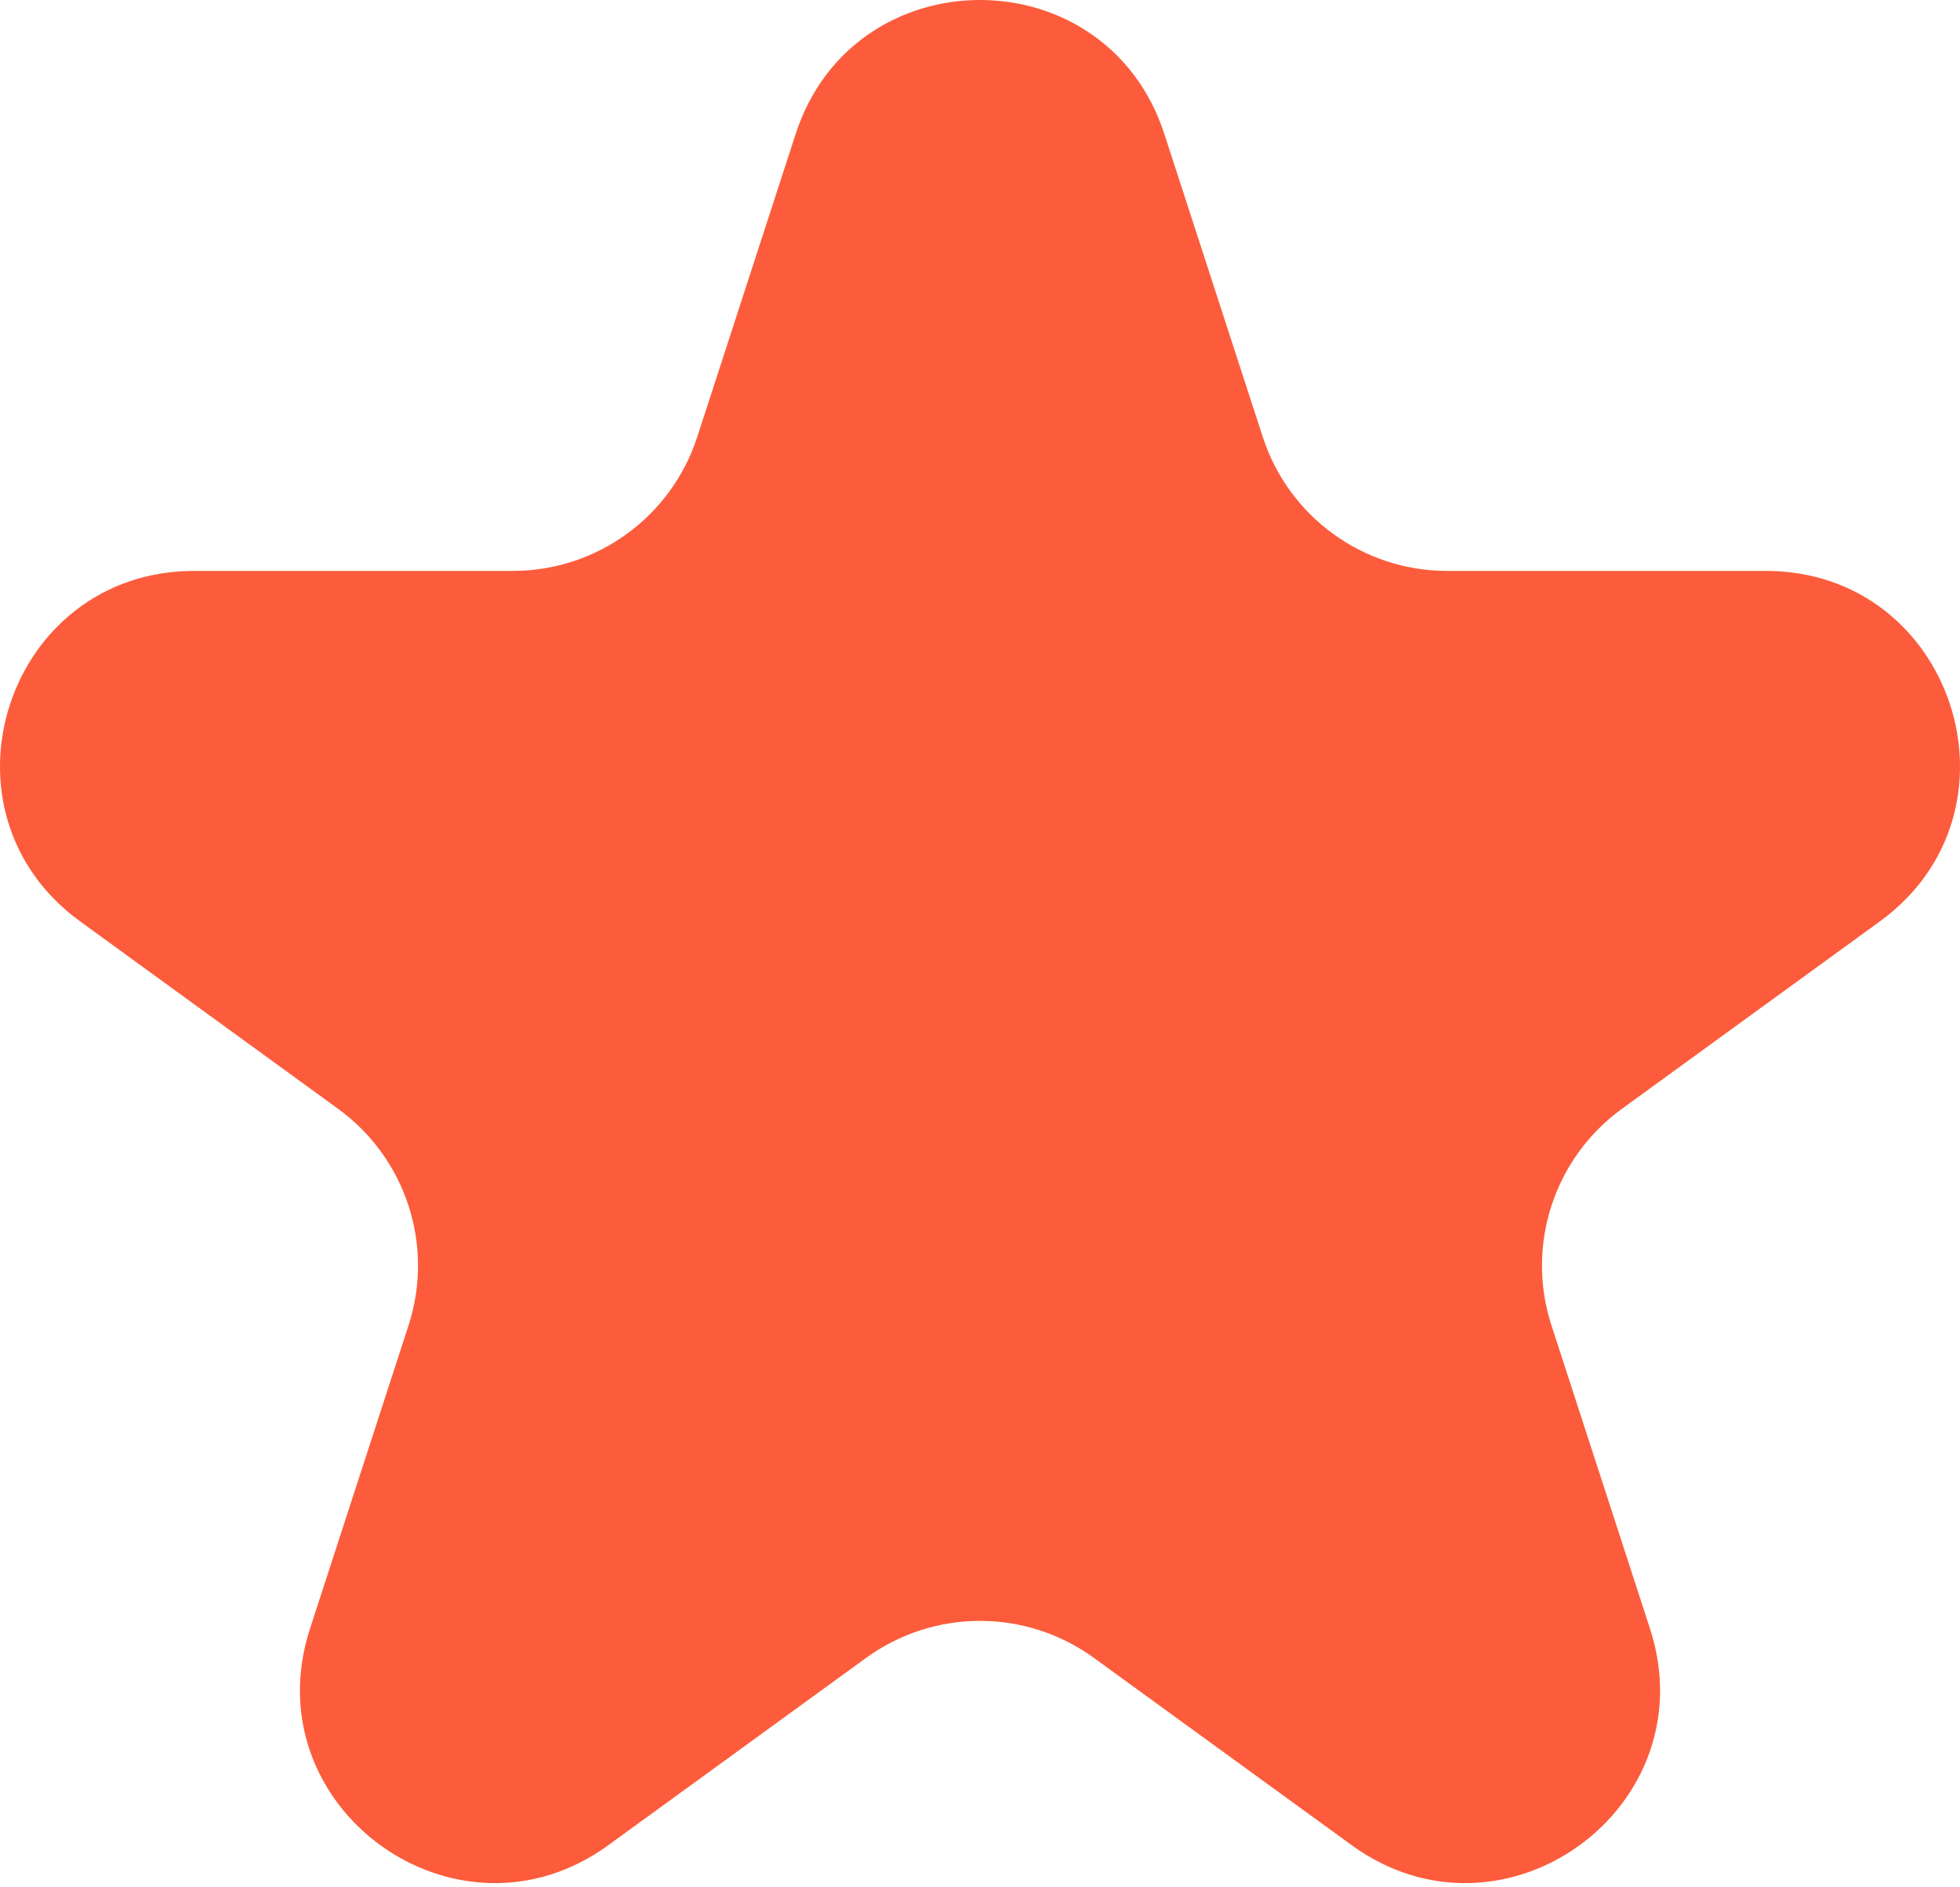
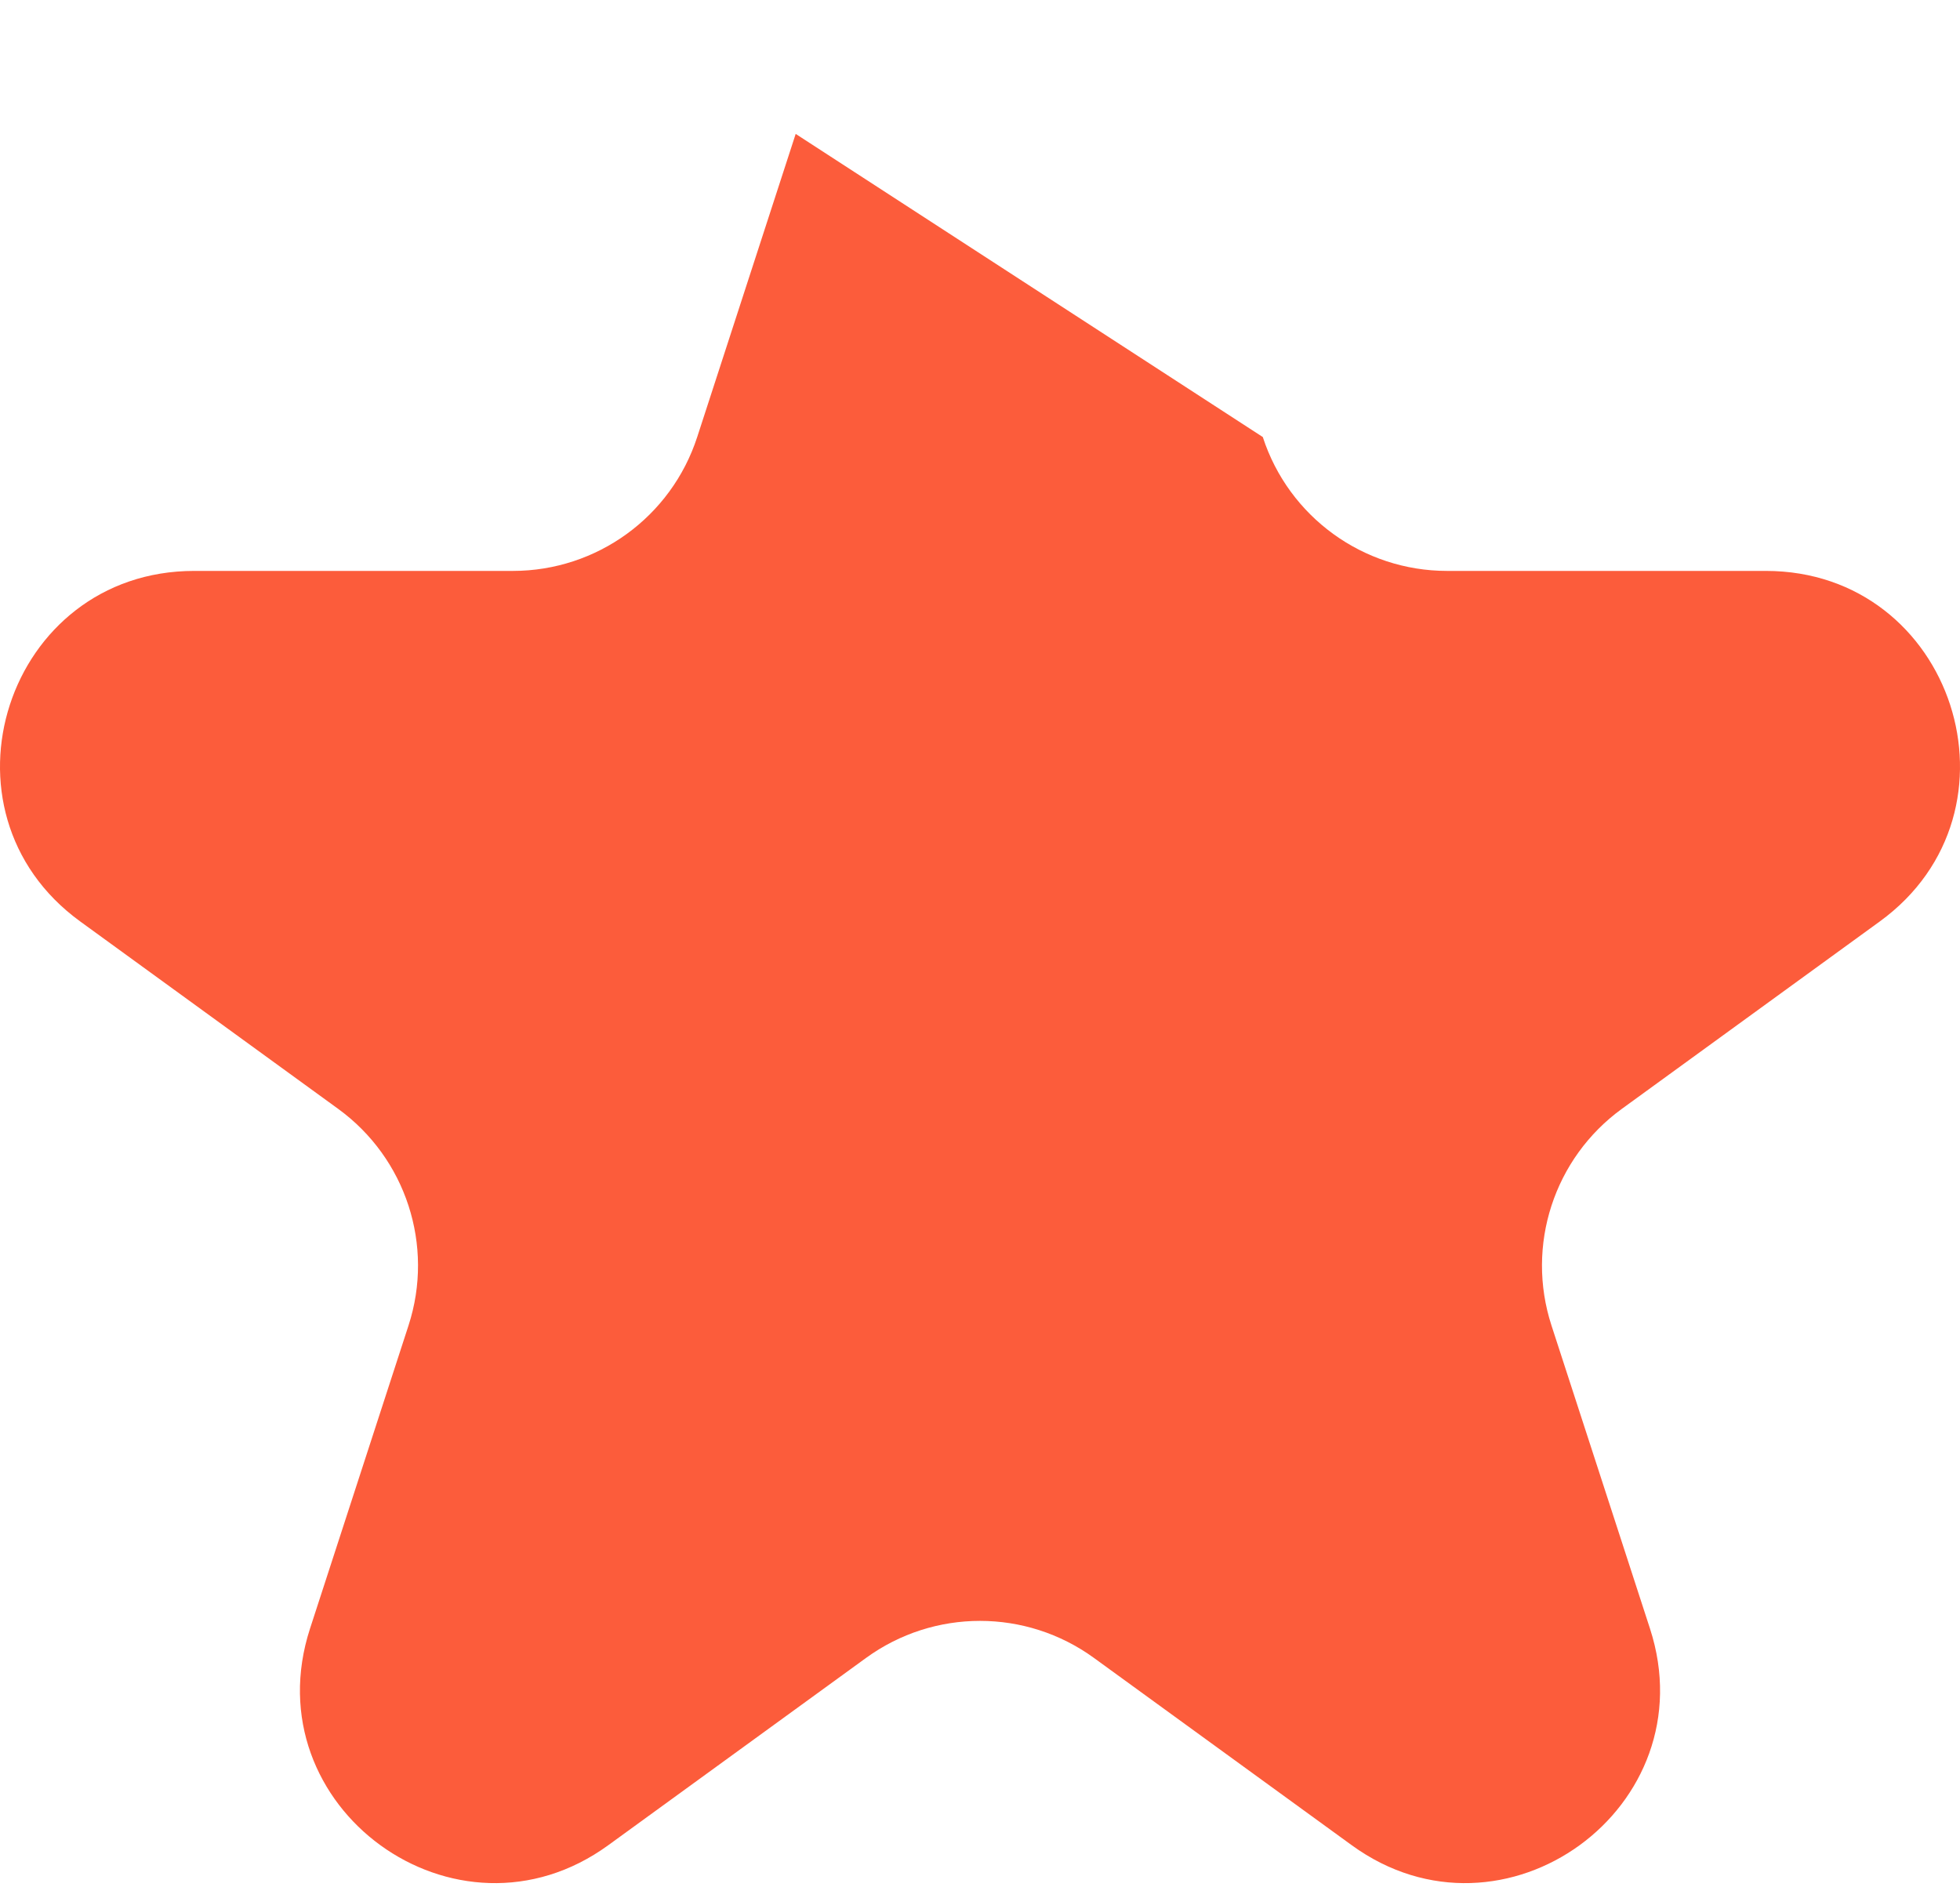
<svg xmlns="http://www.w3.org/2000/svg" width="81" height="78" viewBox="0 0 81 78" fill="none">
-   <path d="M32.883 5.534C35.281 -1.845 45.719 -1.845 48.117 5.534L52.187 18.062C53.259 21.361 56.334 23.595 59.804 23.595H72.976C80.734 23.595 83.96 33.523 77.684 38.083L67.027 45.826C64.22 47.865 63.045 51.48 64.117 54.779L68.188 67.307C70.585 74.686 62.141 80.821 55.864 76.261L45.207 68.518C42.4 66.479 38.6 66.479 35.793 68.518L25.136 76.261C18.859 80.821 10.415 74.686 12.812 67.307L16.883 54.779C17.955 51.48 16.78 47.865 13.973 45.826L3.316 38.083C-2.96 33.523 0.266 23.595 8.024 23.595H21.196C24.666 23.595 27.741 21.361 28.813 18.062L32.883 5.534Z" fill="#FC5C3B" />
+   <path d="M32.883 5.534L52.187 18.062C53.259 21.361 56.334 23.595 59.804 23.595H72.976C80.734 23.595 83.96 33.523 77.684 38.083L67.027 45.826C64.22 47.865 63.045 51.48 64.117 54.779L68.188 67.307C70.585 74.686 62.141 80.821 55.864 76.261L45.207 68.518C42.4 66.479 38.6 66.479 35.793 68.518L25.136 76.261C18.859 80.821 10.415 74.686 12.812 67.307L16.883 54.779C17.955 51.48 16.78 47.865 13.973 45.826L3.316 38.083C-2.96 33.523 0.266 23.595 8.024 23.595H21.196C24.666 23.595 27.741 21.361 28.813 18.062L32.883 5.534Z" fill="#FC5C3B" />
</svg>